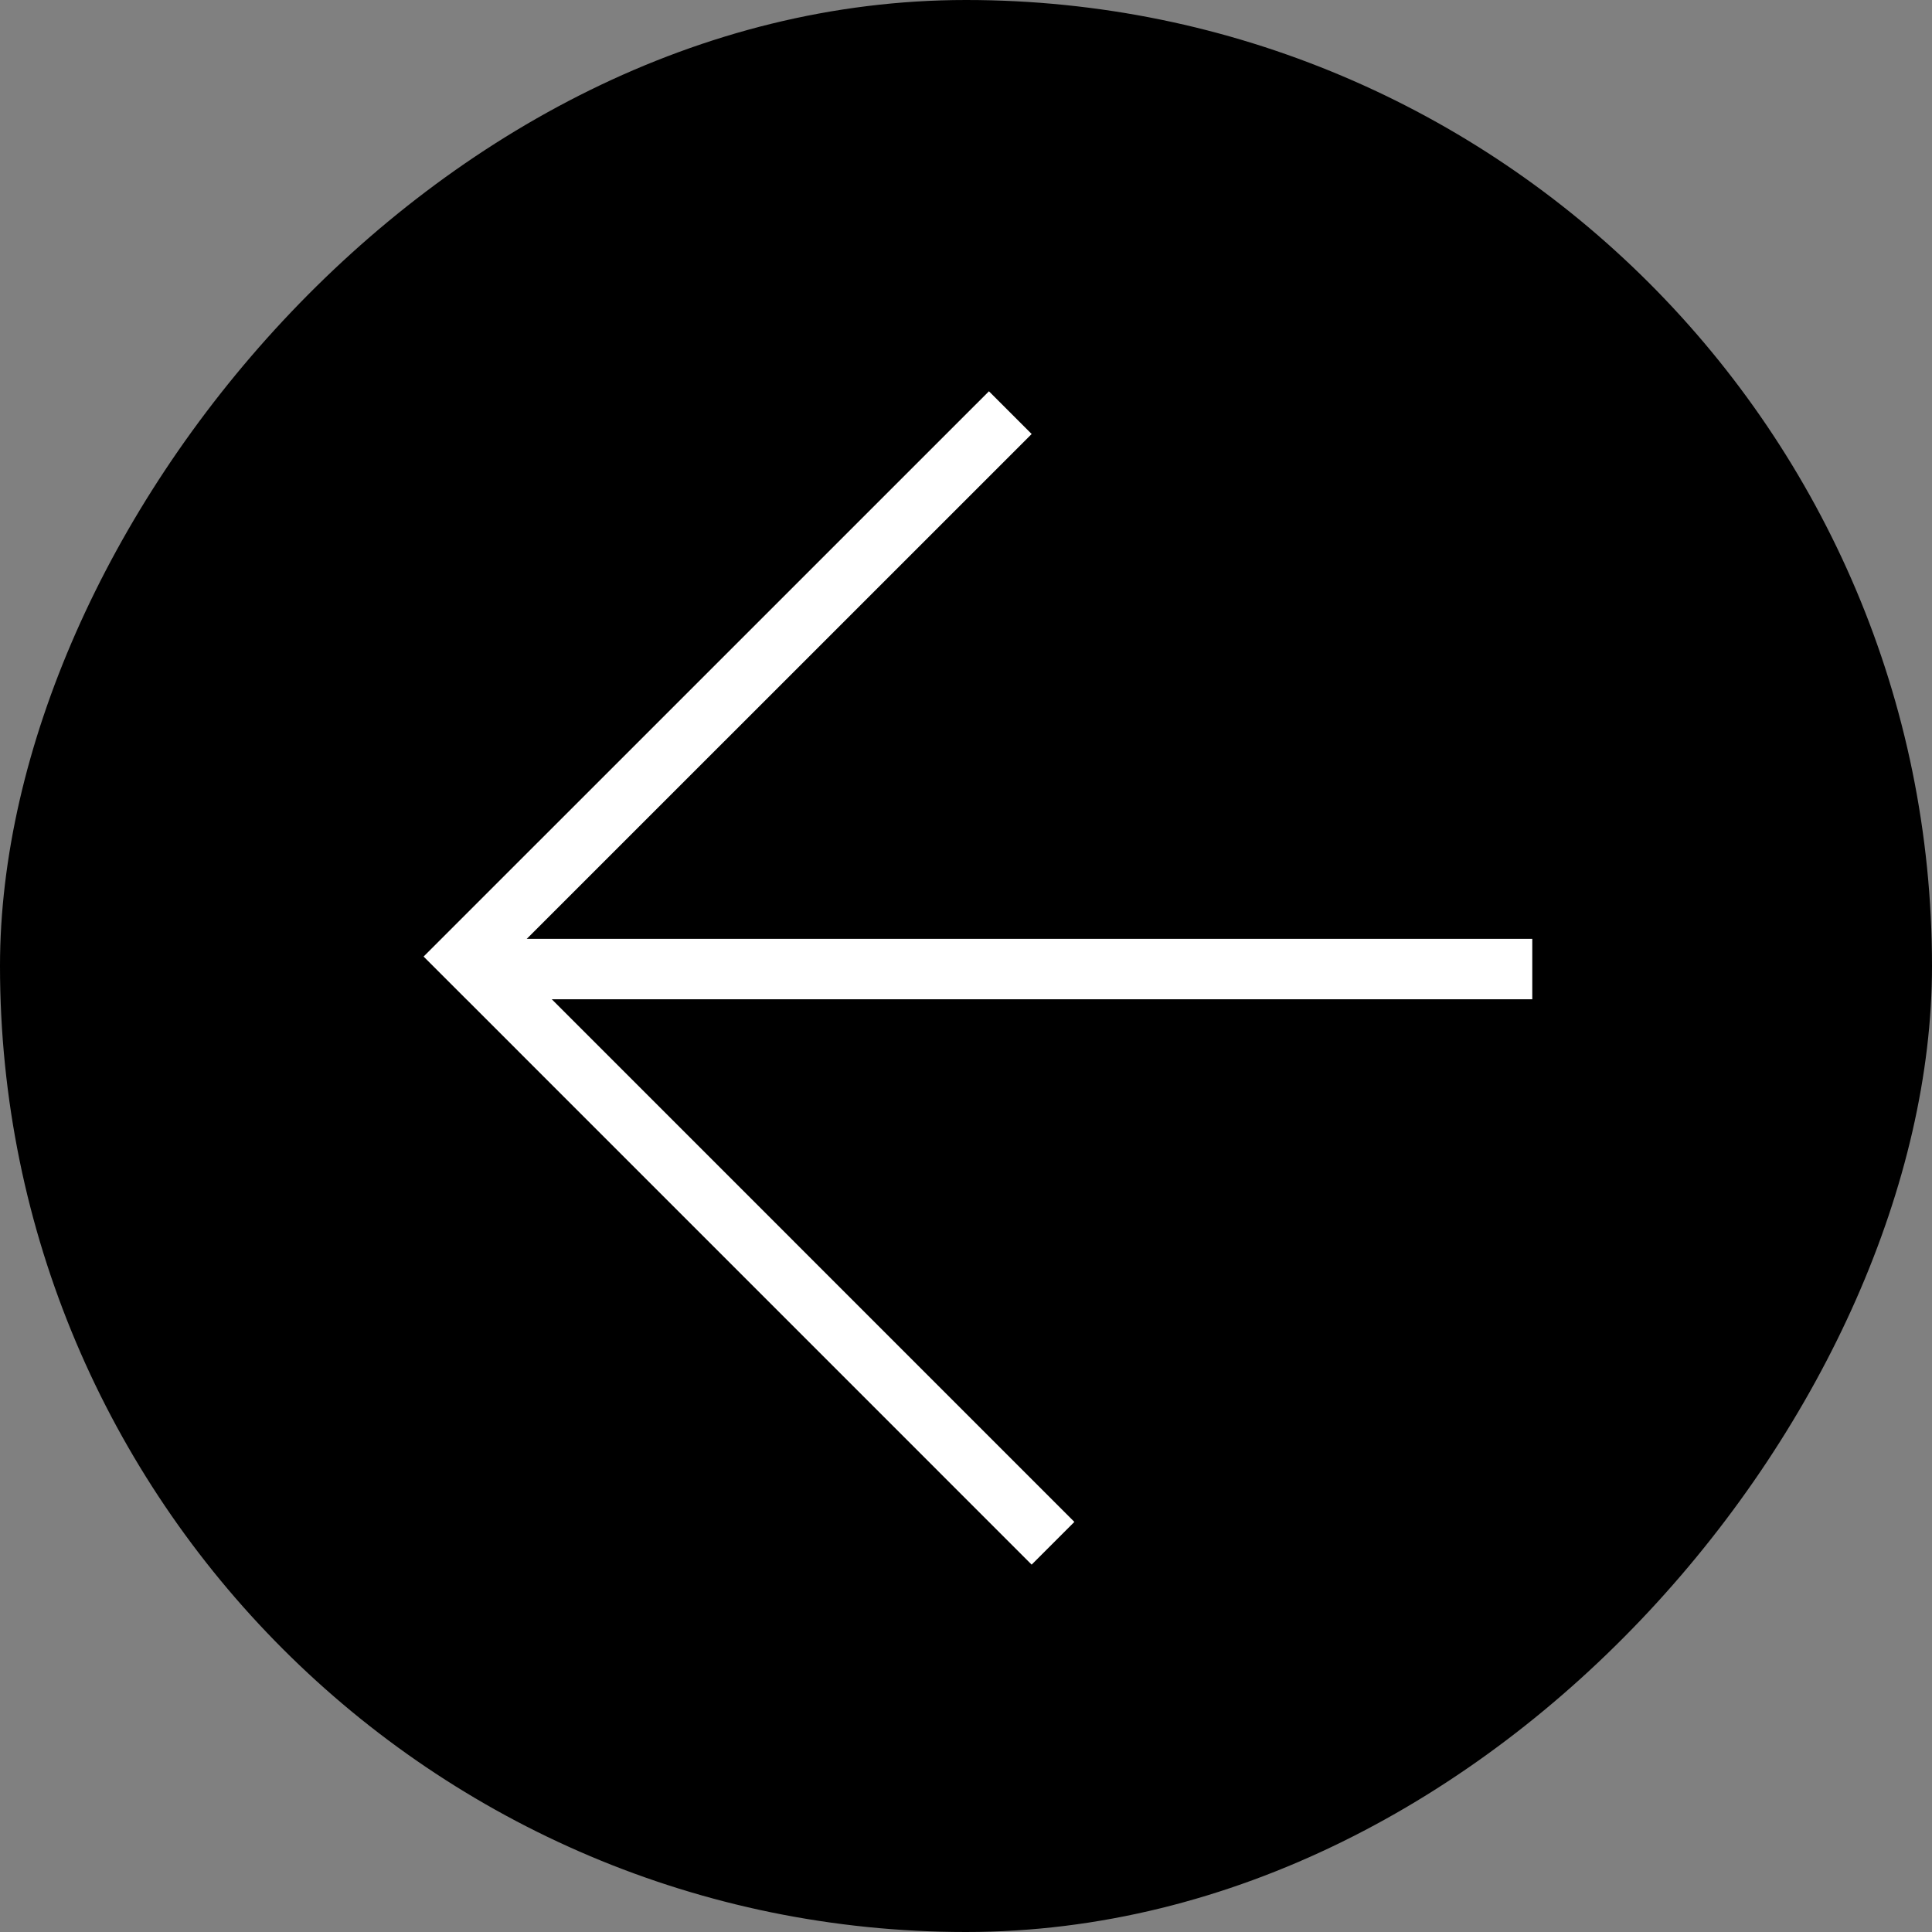
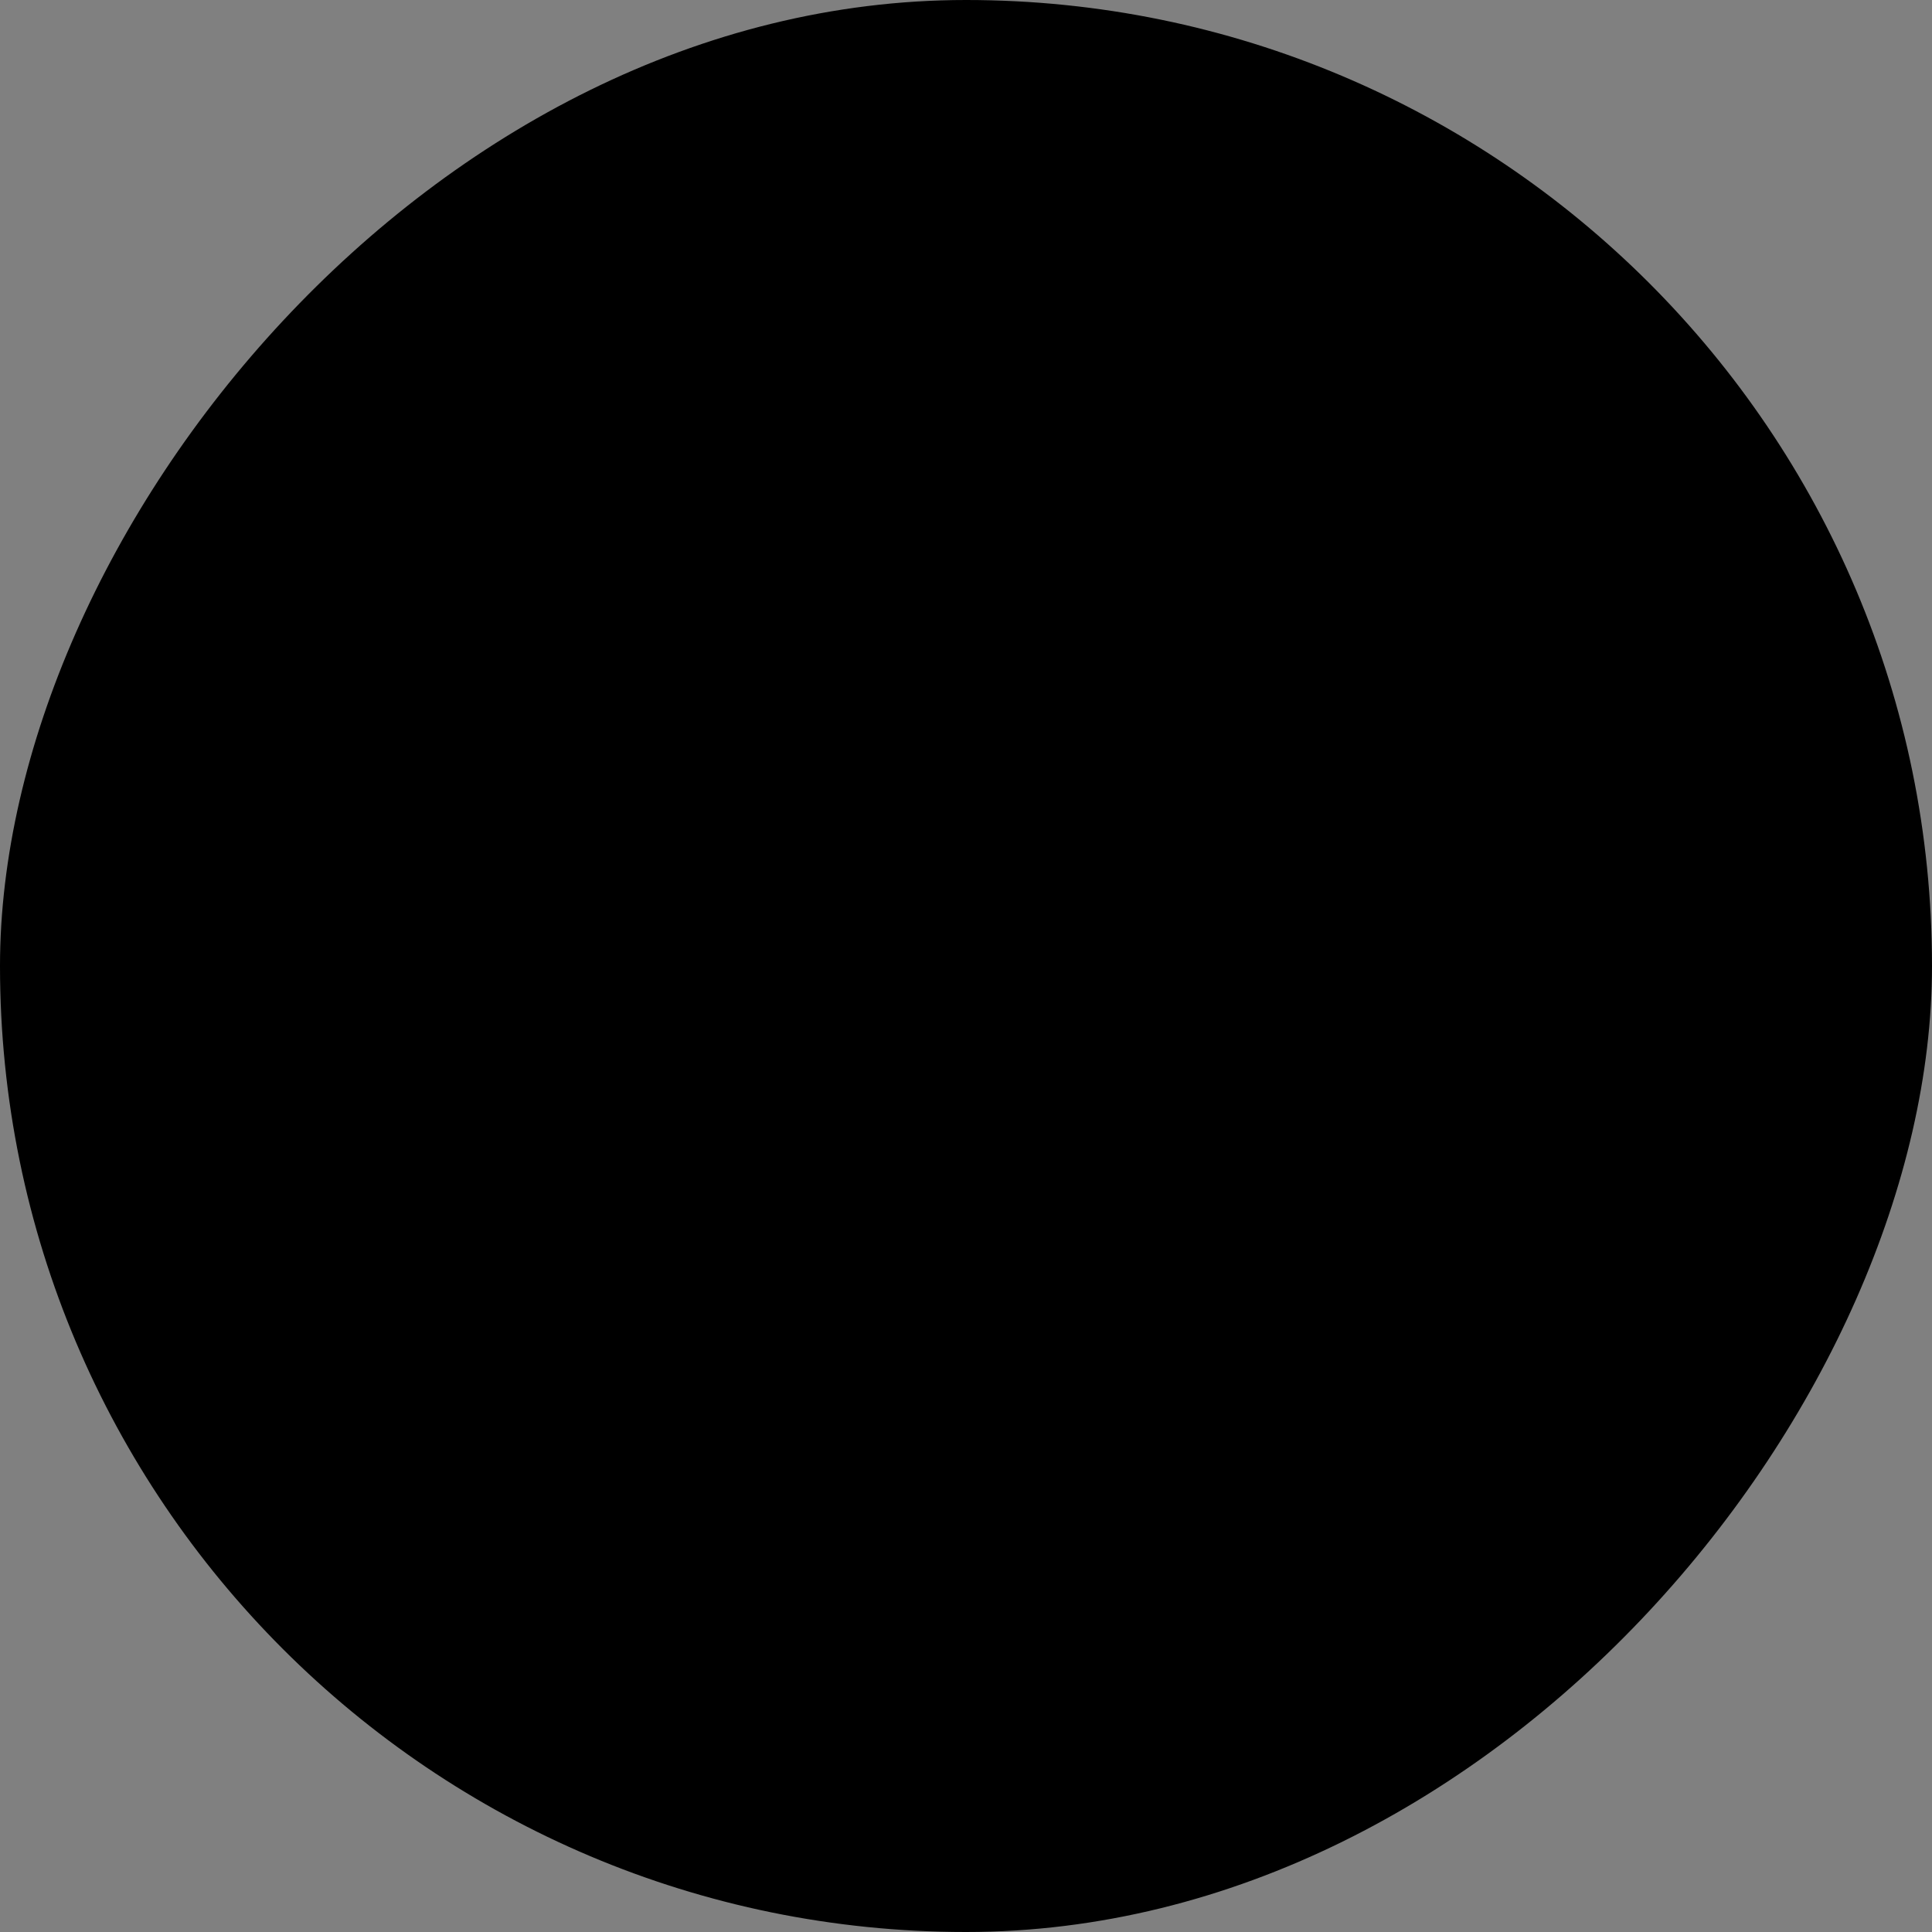
<svg xmlns="http://www.w3.org/2000/svg" width="29" height="29" viewBox="0 0 29 29" fill="none">
  <rect x="0" y="0" width="29" height="29" fill="#808080" stroke="none" />
  <rect width="29" height="29" rx="14.5" transform="matrix(-1 0 0 1 29 0)" fill="black" />
-   <line x1="7" y1="14.546" x2="23" y2="14.546" stroke="white" stroke-width="0.907" />
-   <line x1="7.321" y1="14.679" x2="15.806" y2="23.165" stroke="white" stroke-width="0.907" />
-   <line x1="6.679" y1="14.679" x2="15.165" y2="6.194" stroke="white" stroke-width="0.907" />
</svg>